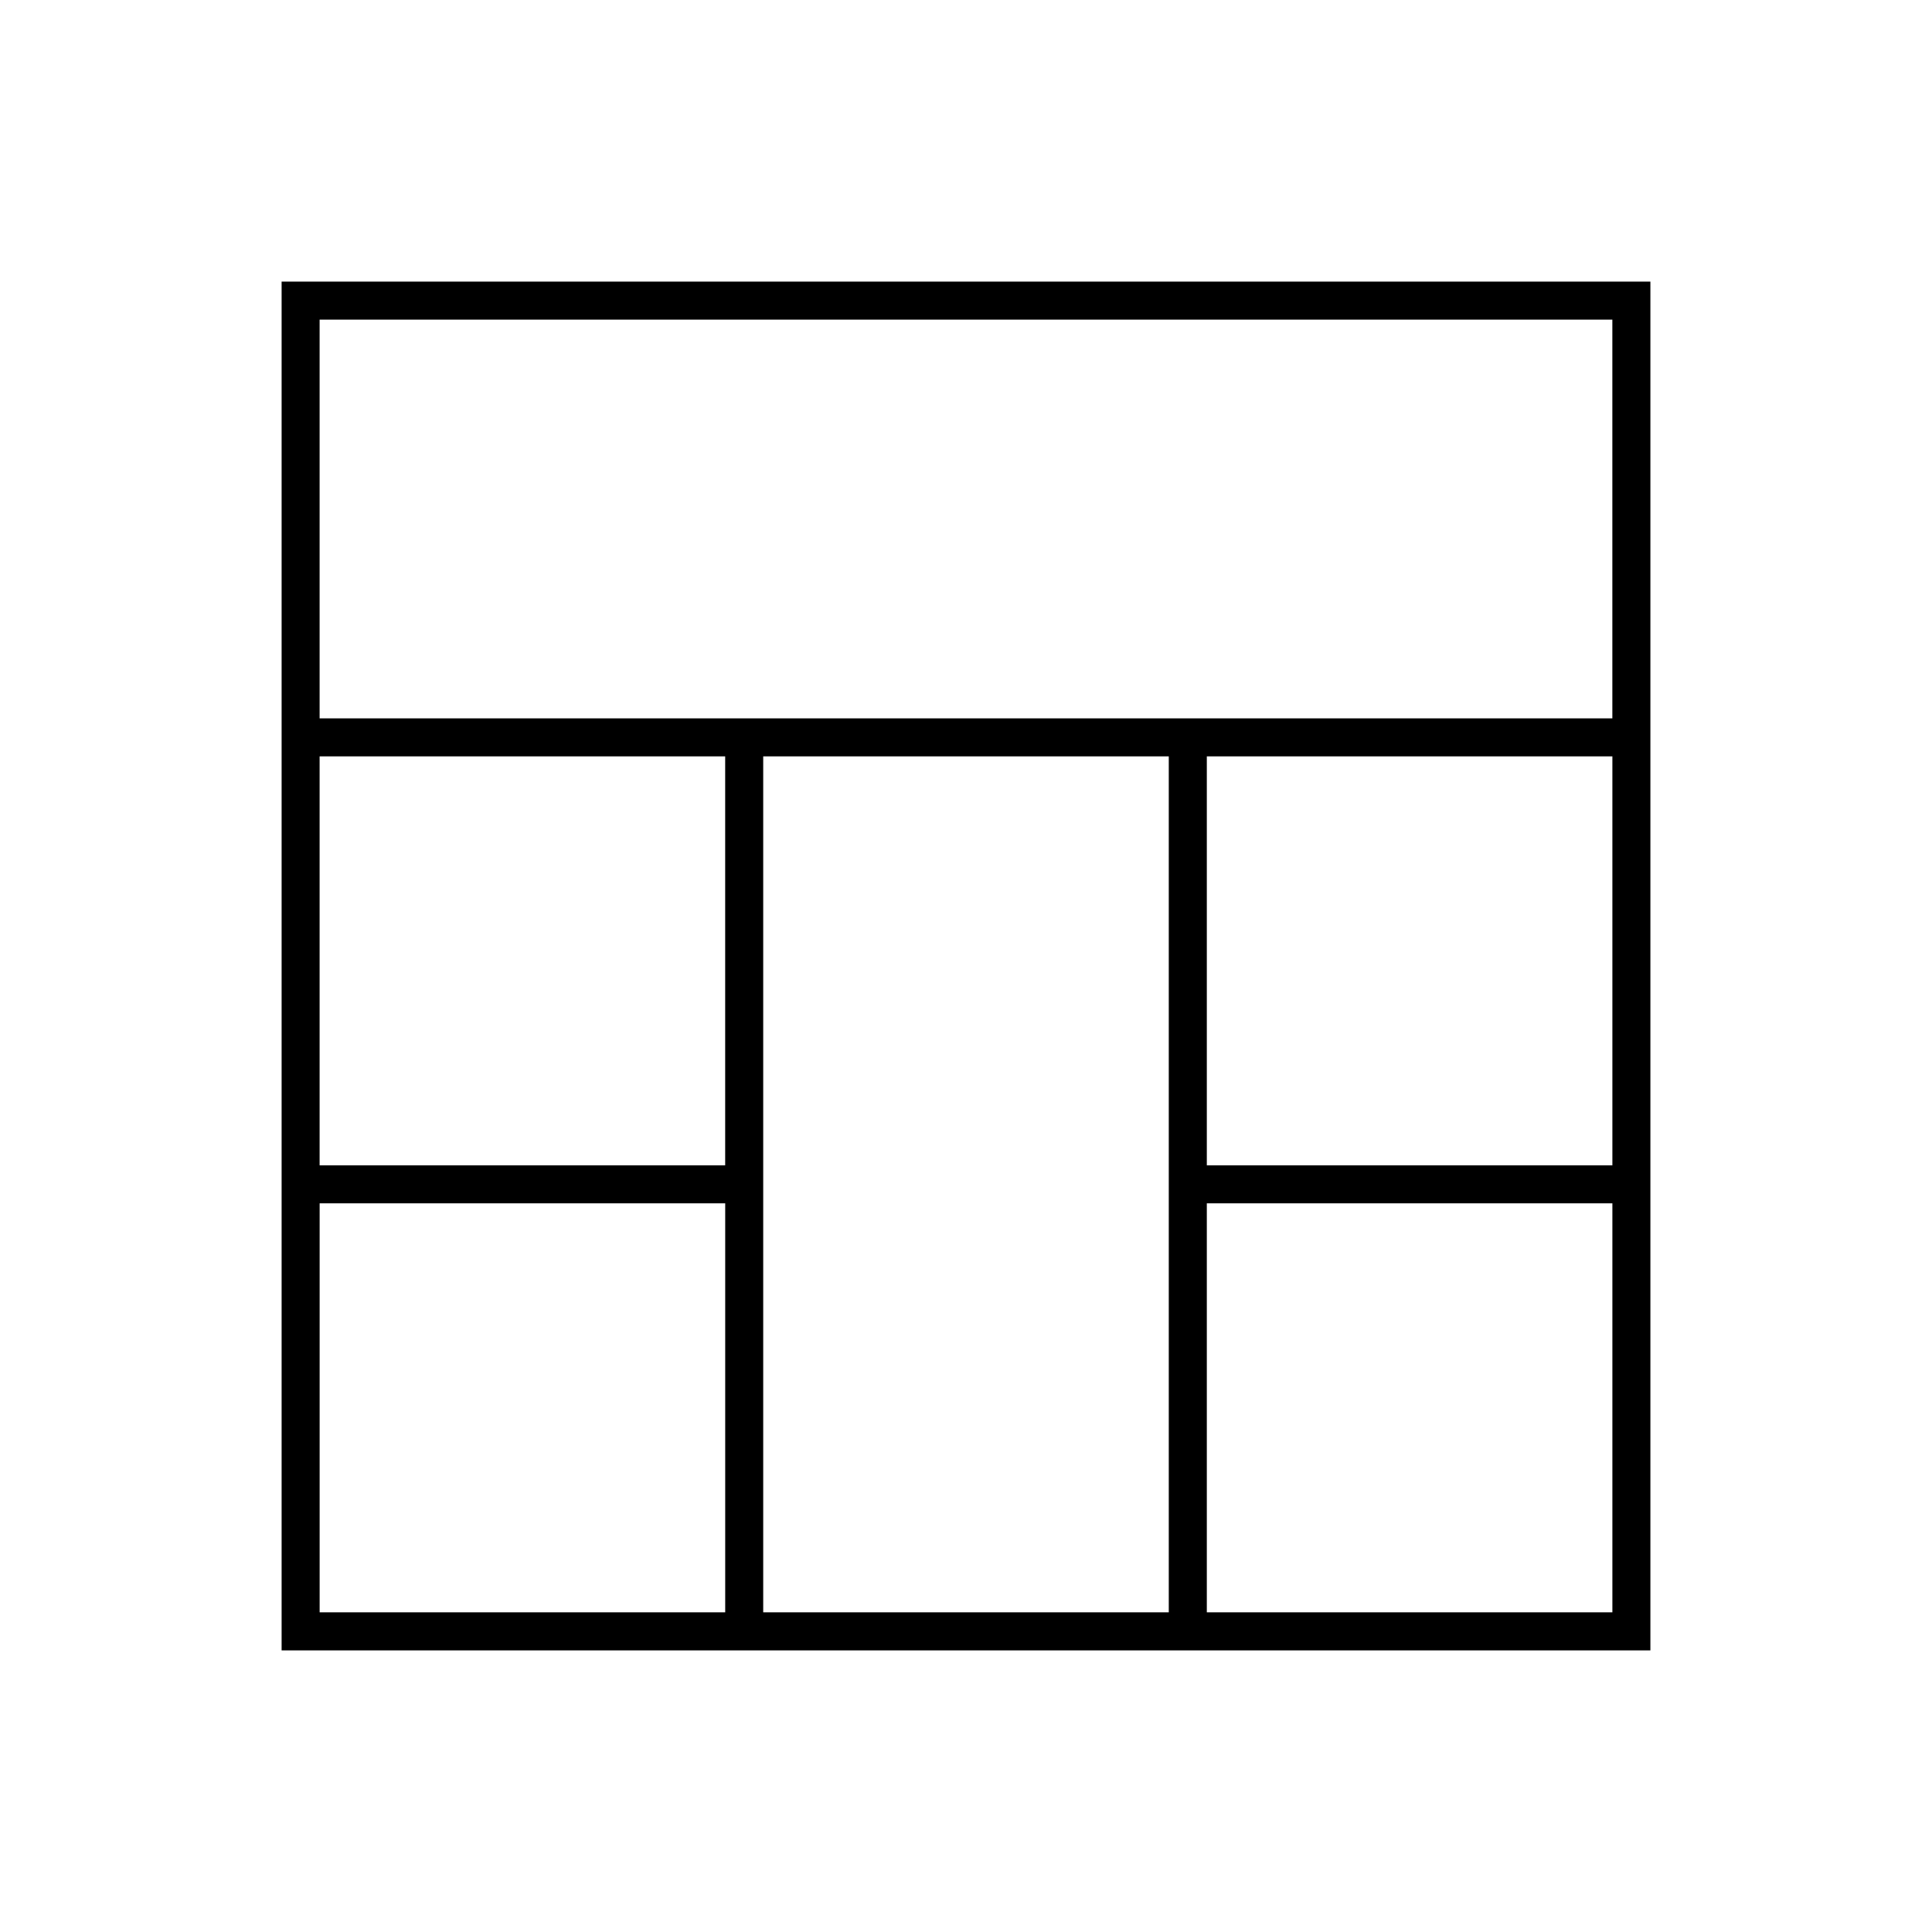
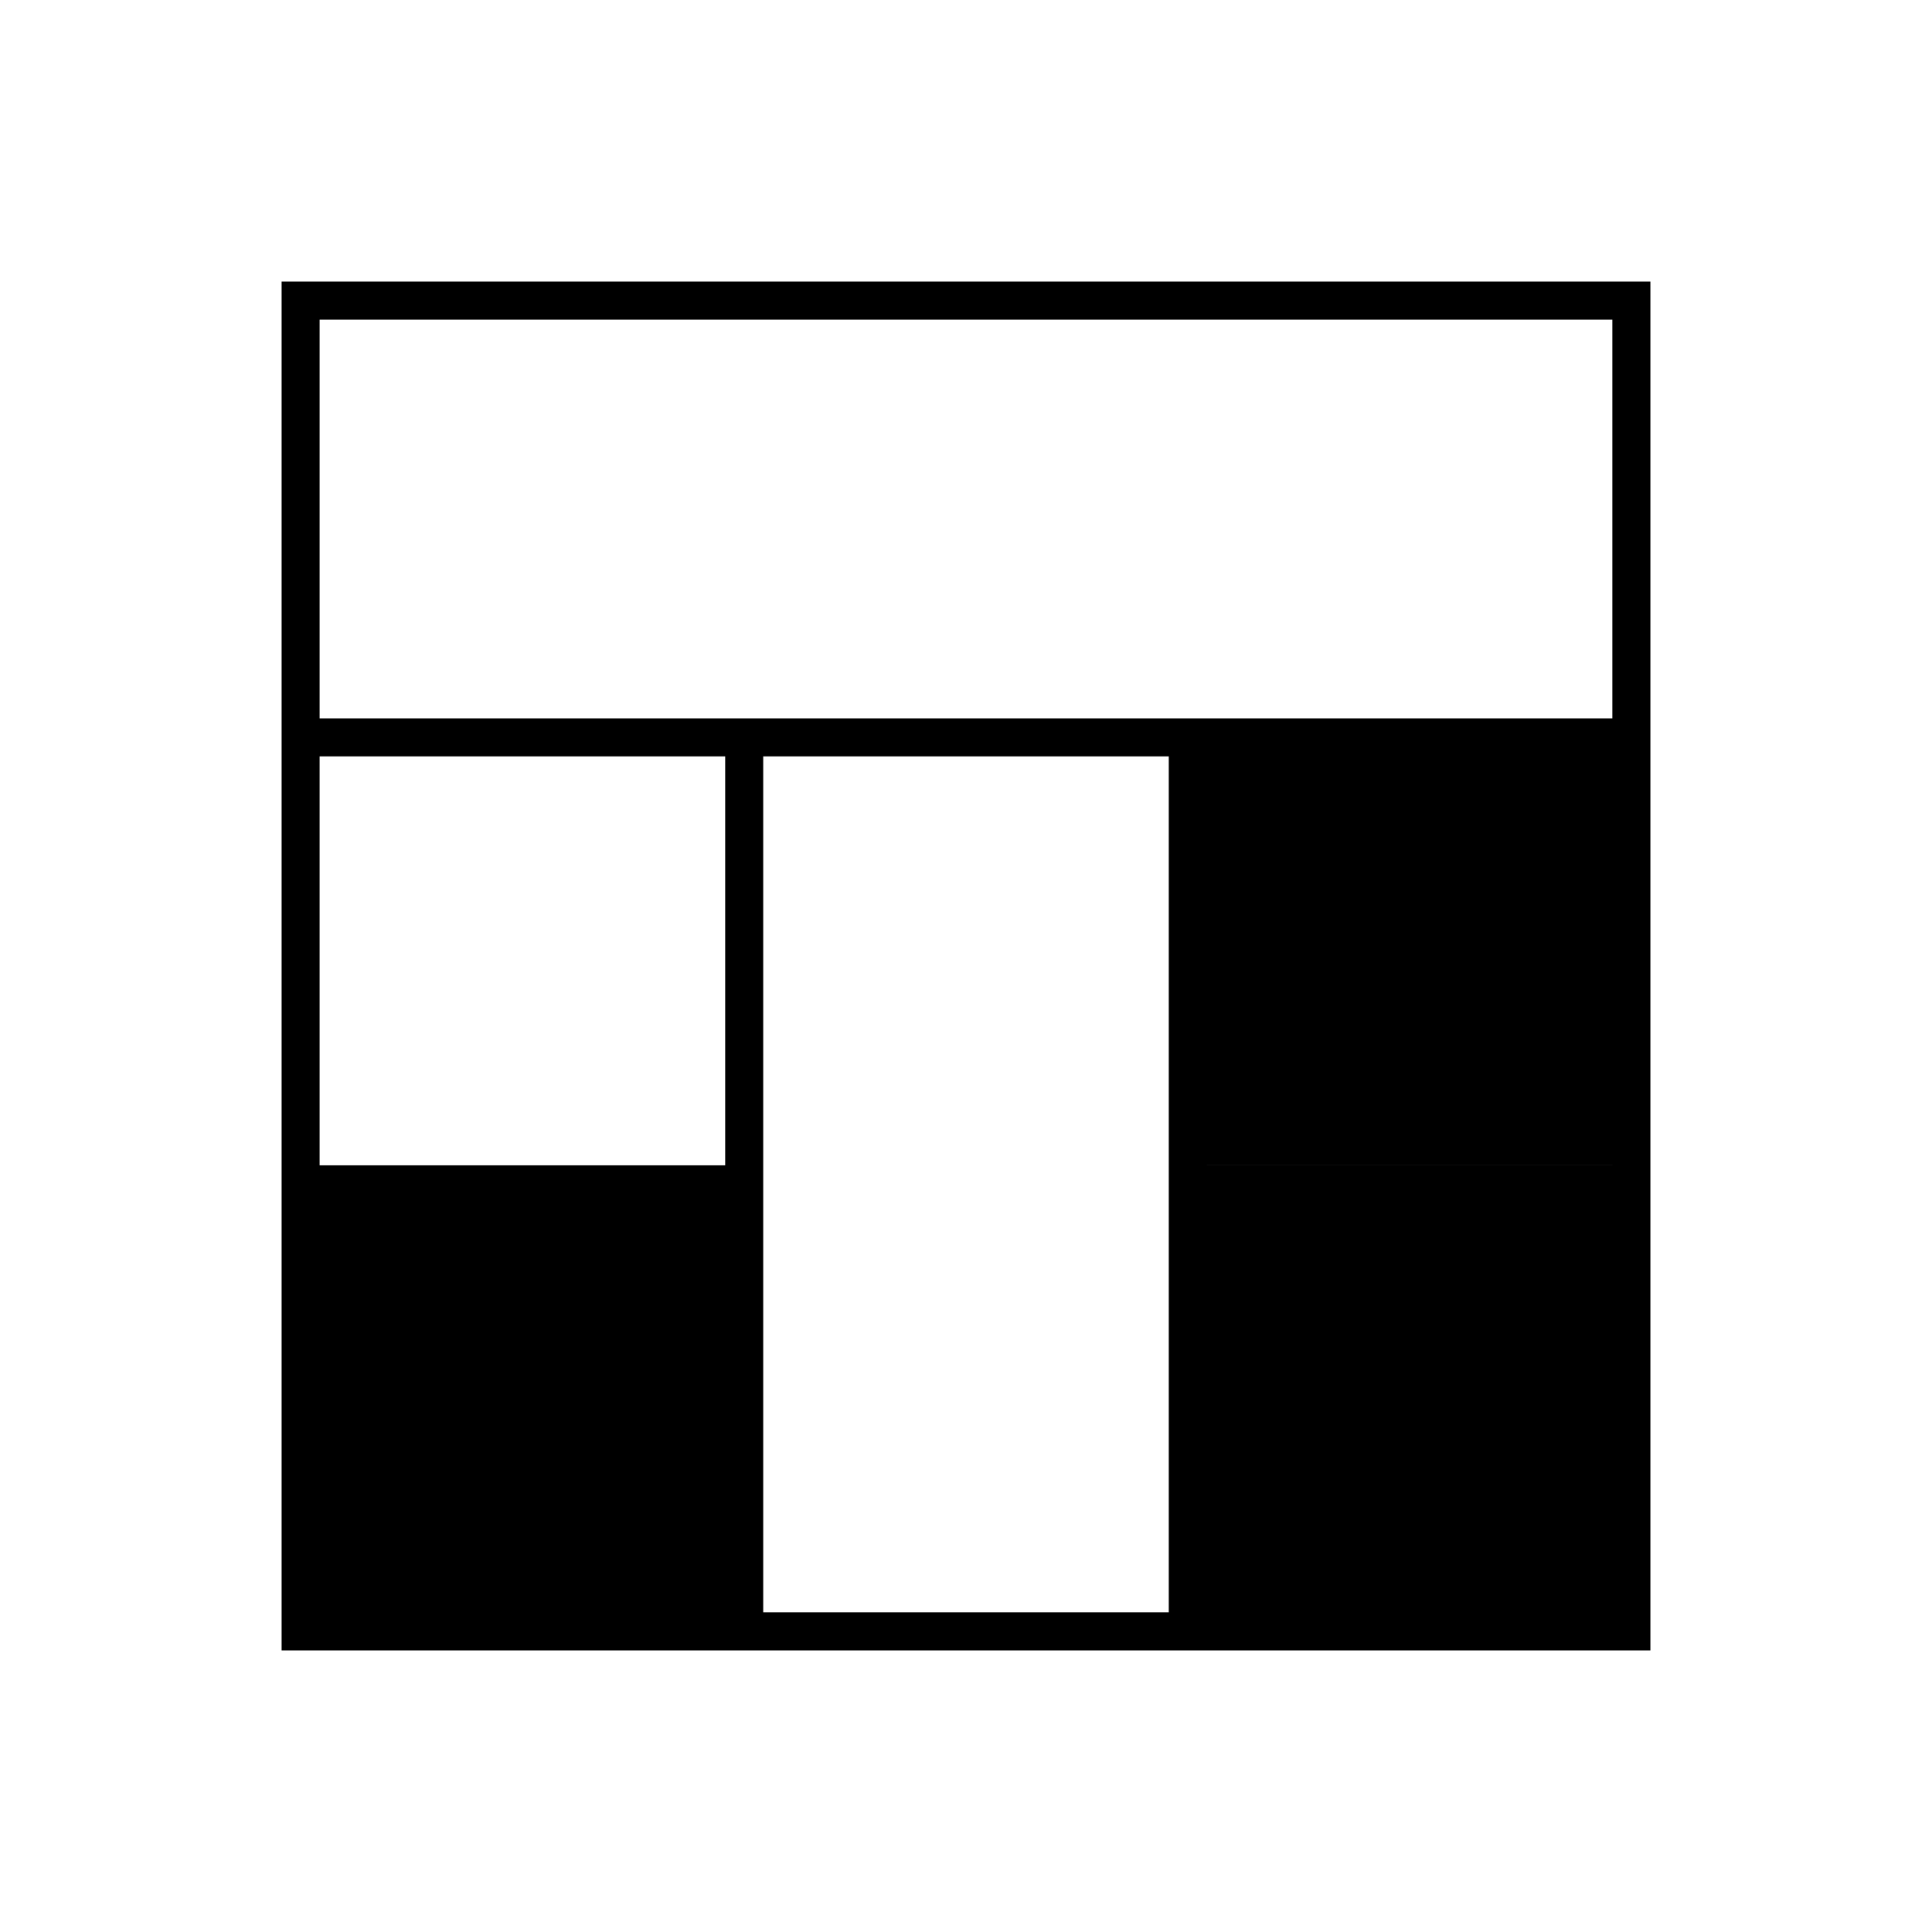
<svg xmlns="http://www.w3.org/2000/svg" fill="#000000" width="800px" height="800px" version="1.1" viewBox="144 144 512 512">
-   <path d="m218.63 218.63v362.74h362.74v-362.74zm352.66 10.074v105.67h-342.59v-105.67zm-235.11 224.12h-107.48v-108.38h107.48zm10.078-108.38h107.48v226.84h-107.48zm117.56 0h107.48v108.38h-107.48zm-235.11 118.45h107.48v108.39h-107.48zm235.11 108.39v-108.39h107.48v108.39z" />
+   <path d="m218.63 218.63v362.74h362.74v-362.74zm352.66 10.074v105.67h-342.59v-105.67zm-235.11 224.12h-107.48v-108.38h107.48zm10.078-108.38h107.48v226.84h-107.48zm117.56 0h107.48v108.38h-107.48zh107.48v108.39h-107.48zm235.11 108.39v-108.39h107.48v108.39z" />
</svg>